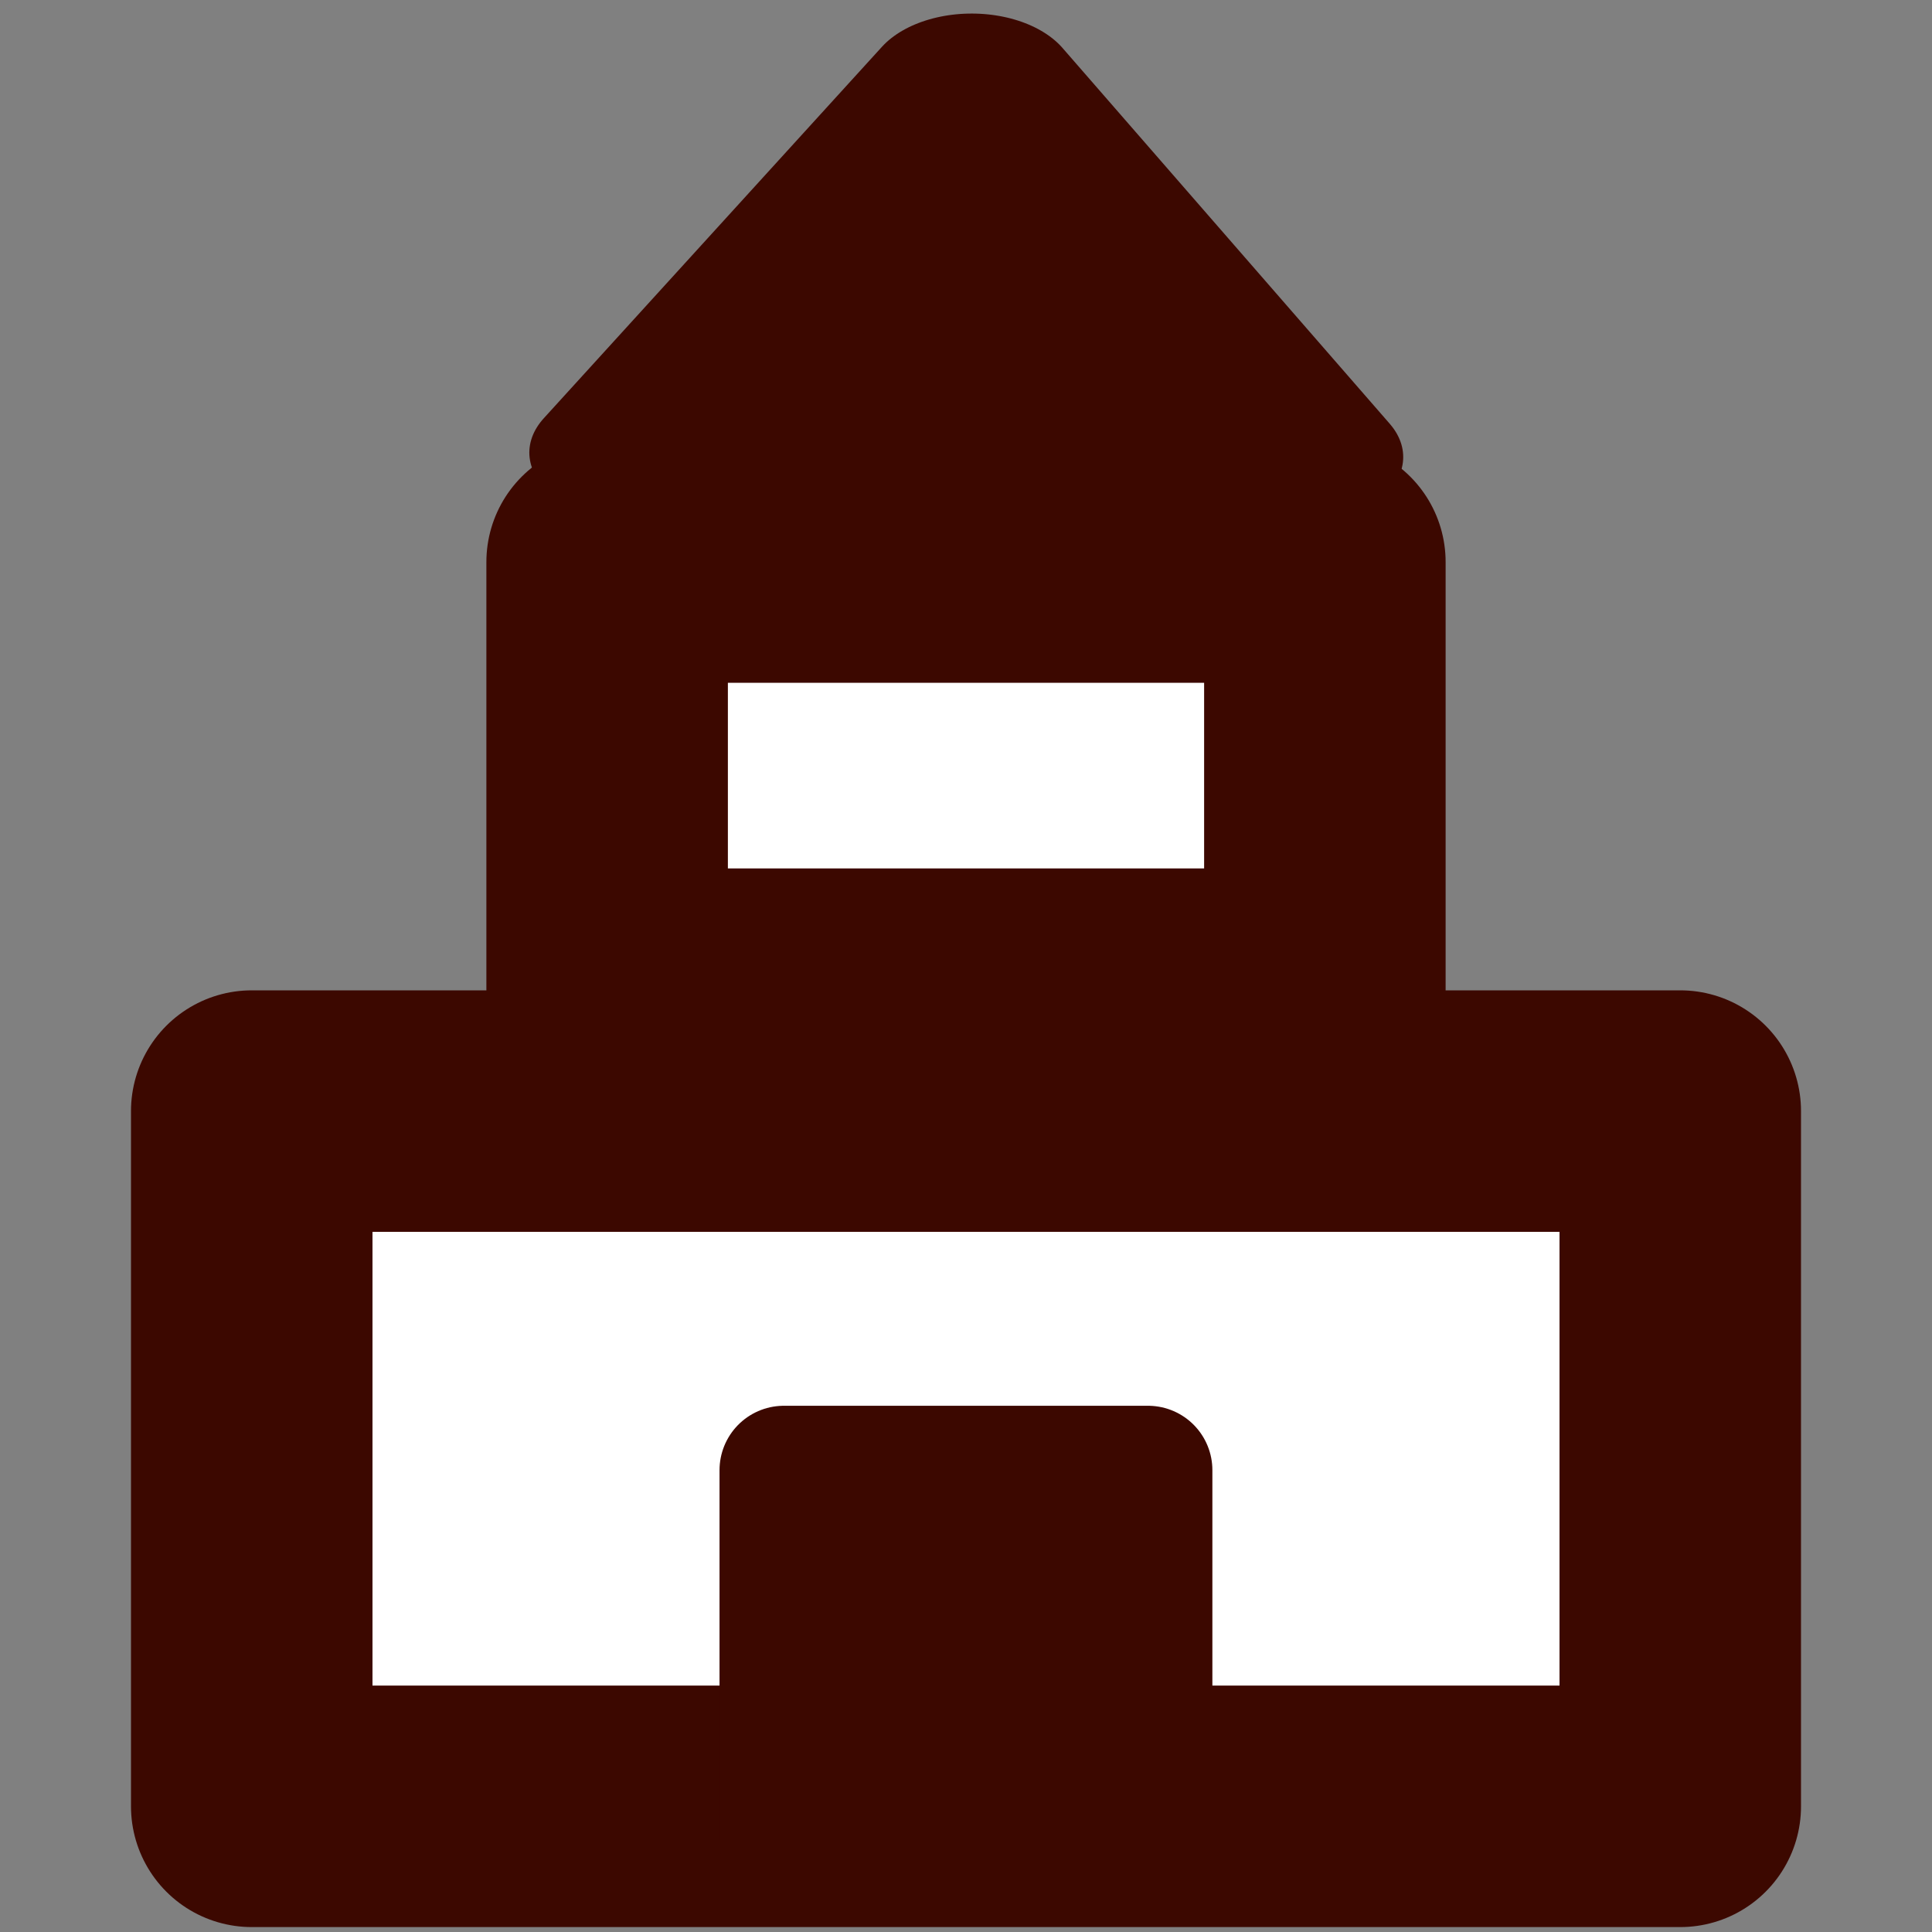
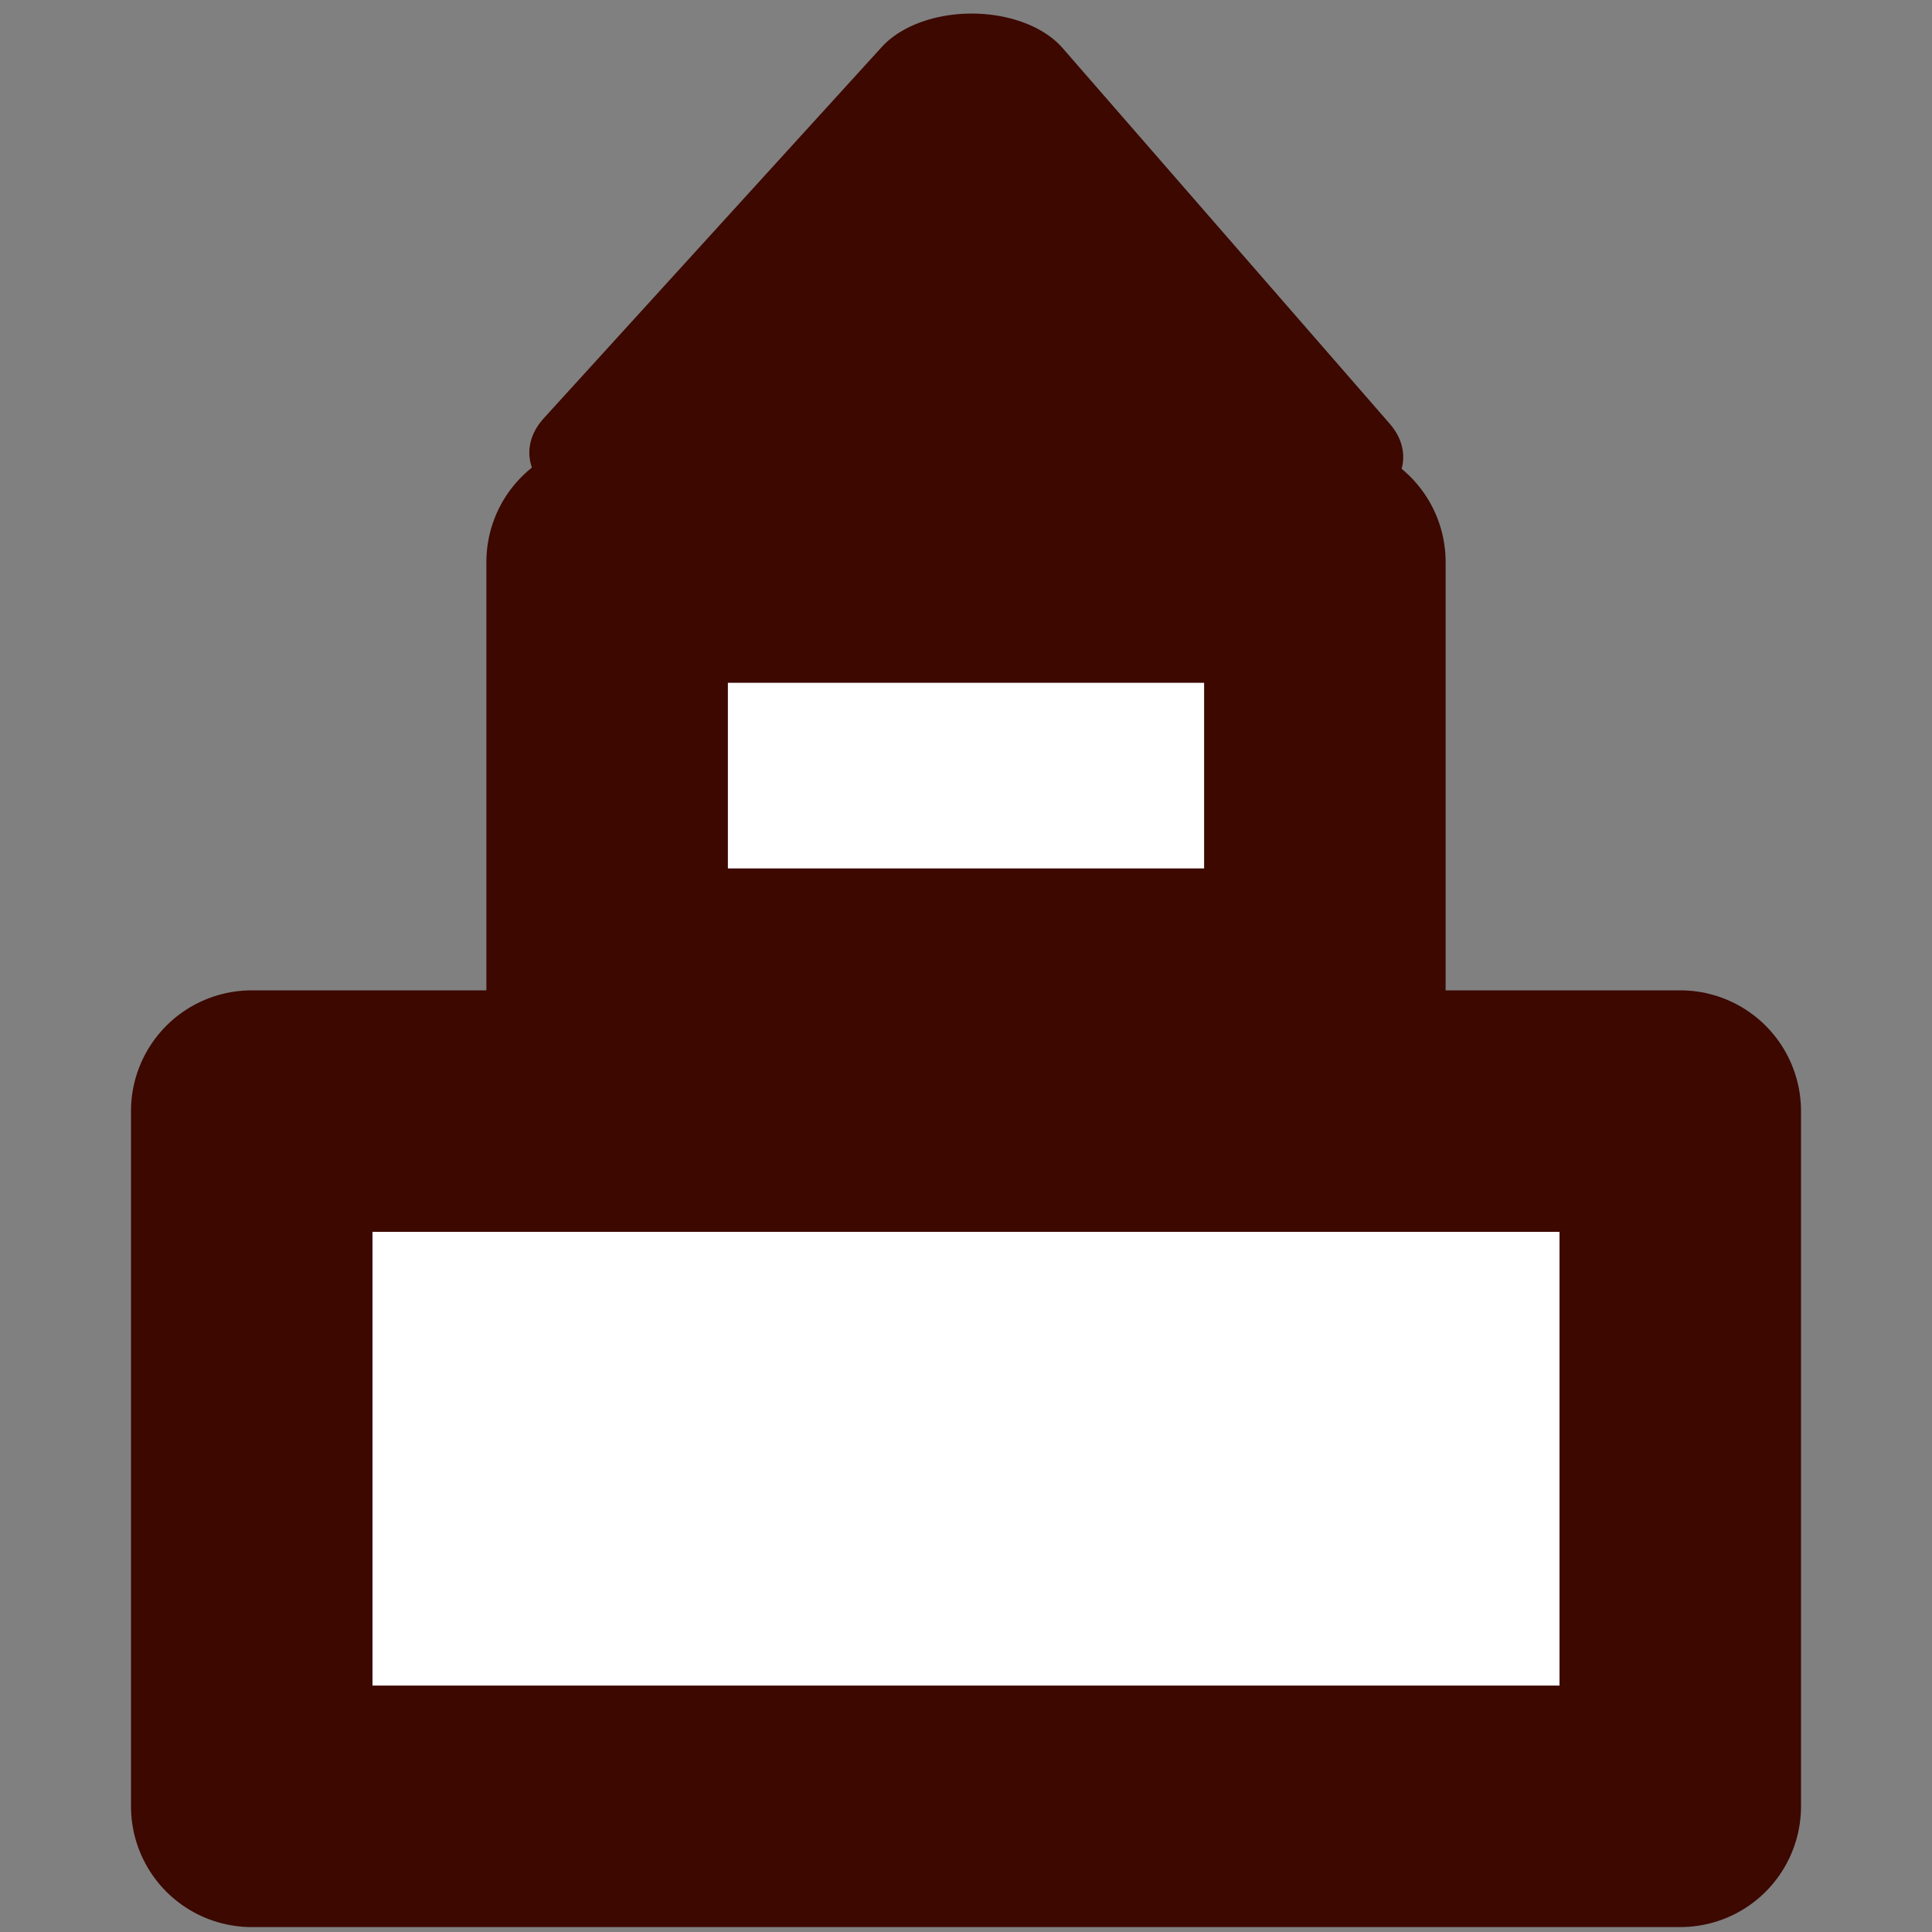
<svg xmlns="http://www.w3.org/2000/svg" width="20mm" height="20mm" viewBox="0 0 20 20" version="1.1" id="svg1">
  <rect x="0" y="0" width="20" height="20" fill="#808080" stroke="none" />
  <defs id="defs1" />
  <g id="layer1">
    <rect style="fill:#ffffff;fill-opacity:1;stroke:#3c0800;stroke-width:2.5;stroke-linecap:round;stroke-linejoin:round;stroke-miterlimit:2;stroke-dasharray:none;paint-order:stroke fill markers" id="rect6" width="14.788" height="7.197" x="2.606" y="11.502" ry="0" />
    <rect style="fill:#ffffff;fill-opacity:1;stroke:#3c0800;stroke-width:2.5;stroke-linecap:round;stroke-linejoin:round;stroke-miterlimit:2;stroke-dasharray:none;paint-order:stroke fill markers" id="rect6-2" width="7.43" height="4.422" x="6.285" y="5.818" ry="0" />
-     <rect style="fill:#3c0800;fill-opacity:1;stroke:#3c0800;stroke-width:1.333;stroke-linecap:round;stroke-linejoin:round;stroke-miterlimit:2;stroke-dasharray:none;paint-order:stroke fill markers" id="rect6-2-1" width="3.769" height="3.829" x="8.115" y="15.219" ry="0" />
    <path style="fill:#3c0800;fill-opacity:1;stroke:#3c0800;stroke-width:2;stroke-linecap:round;stroke-linejoin:round;stroke-miterlimit:2;stroke-dasharray:none;paint-order:stroke fill markers" id="path6" d="M 8.757,3.248 2.375,3.449 5.393,-2.178 Z" transform="matrix(1.078,0.029,-0.044,0.699,4.15,2.206)" />
  </g>
</svg>